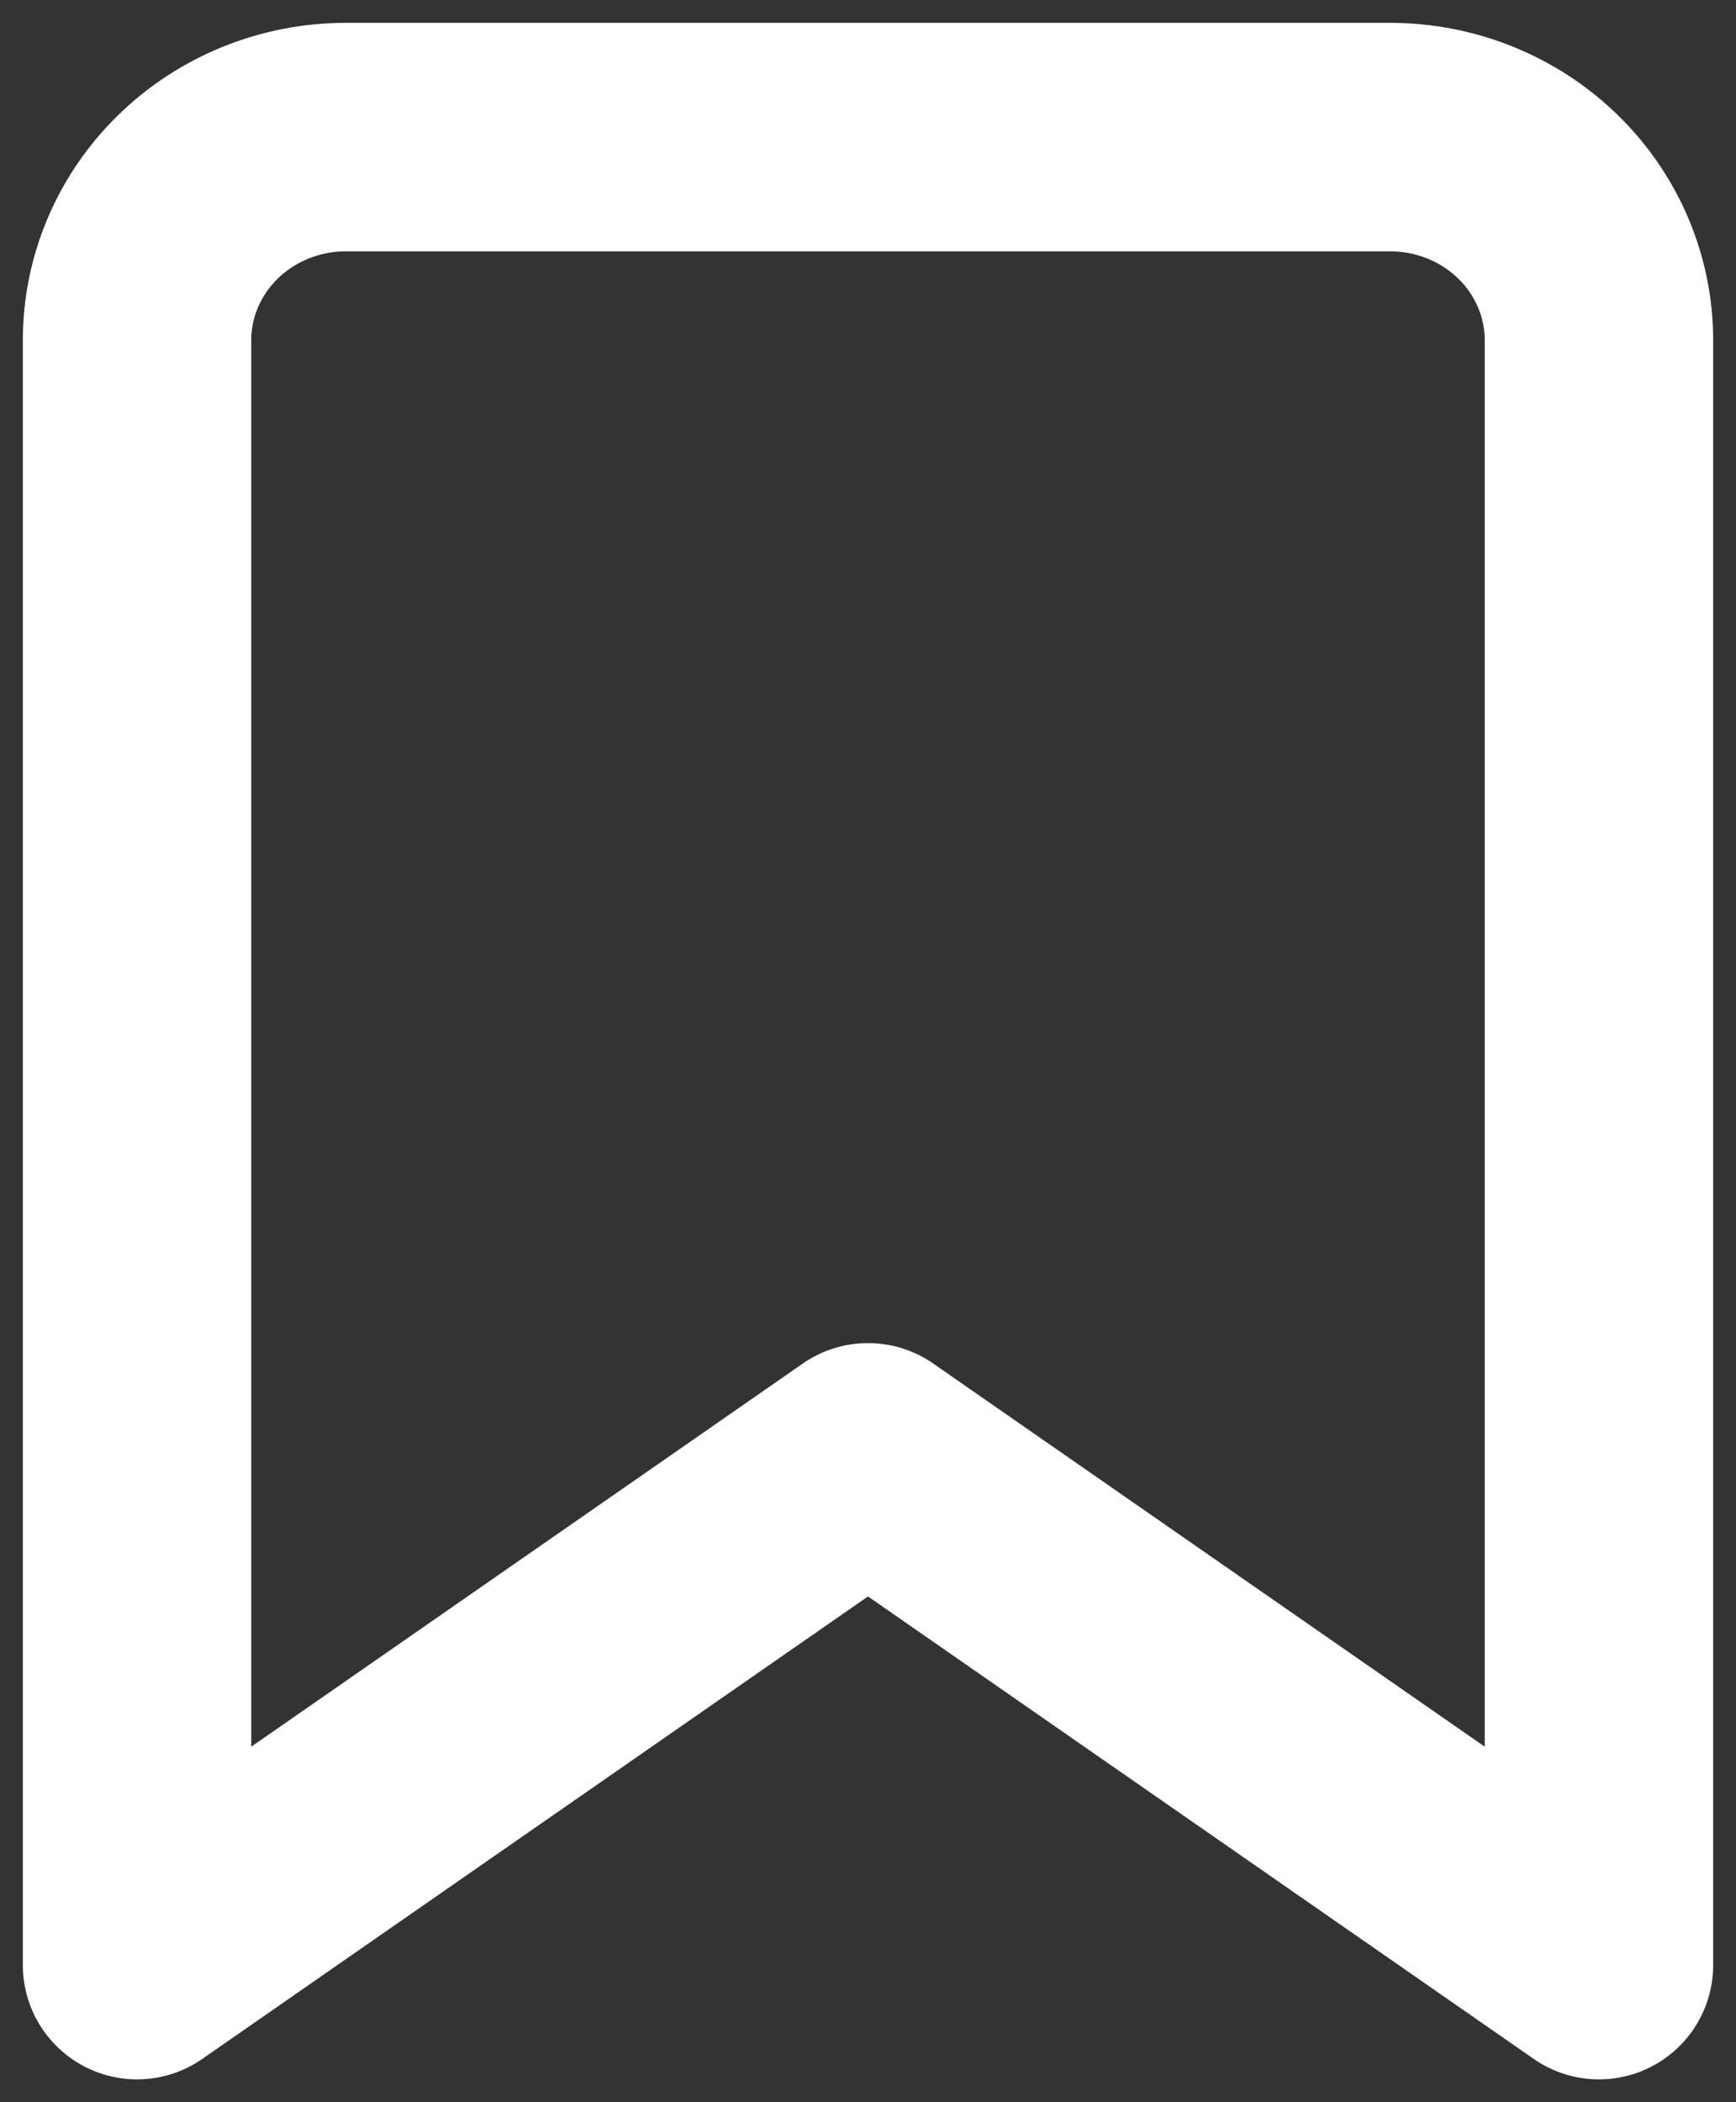
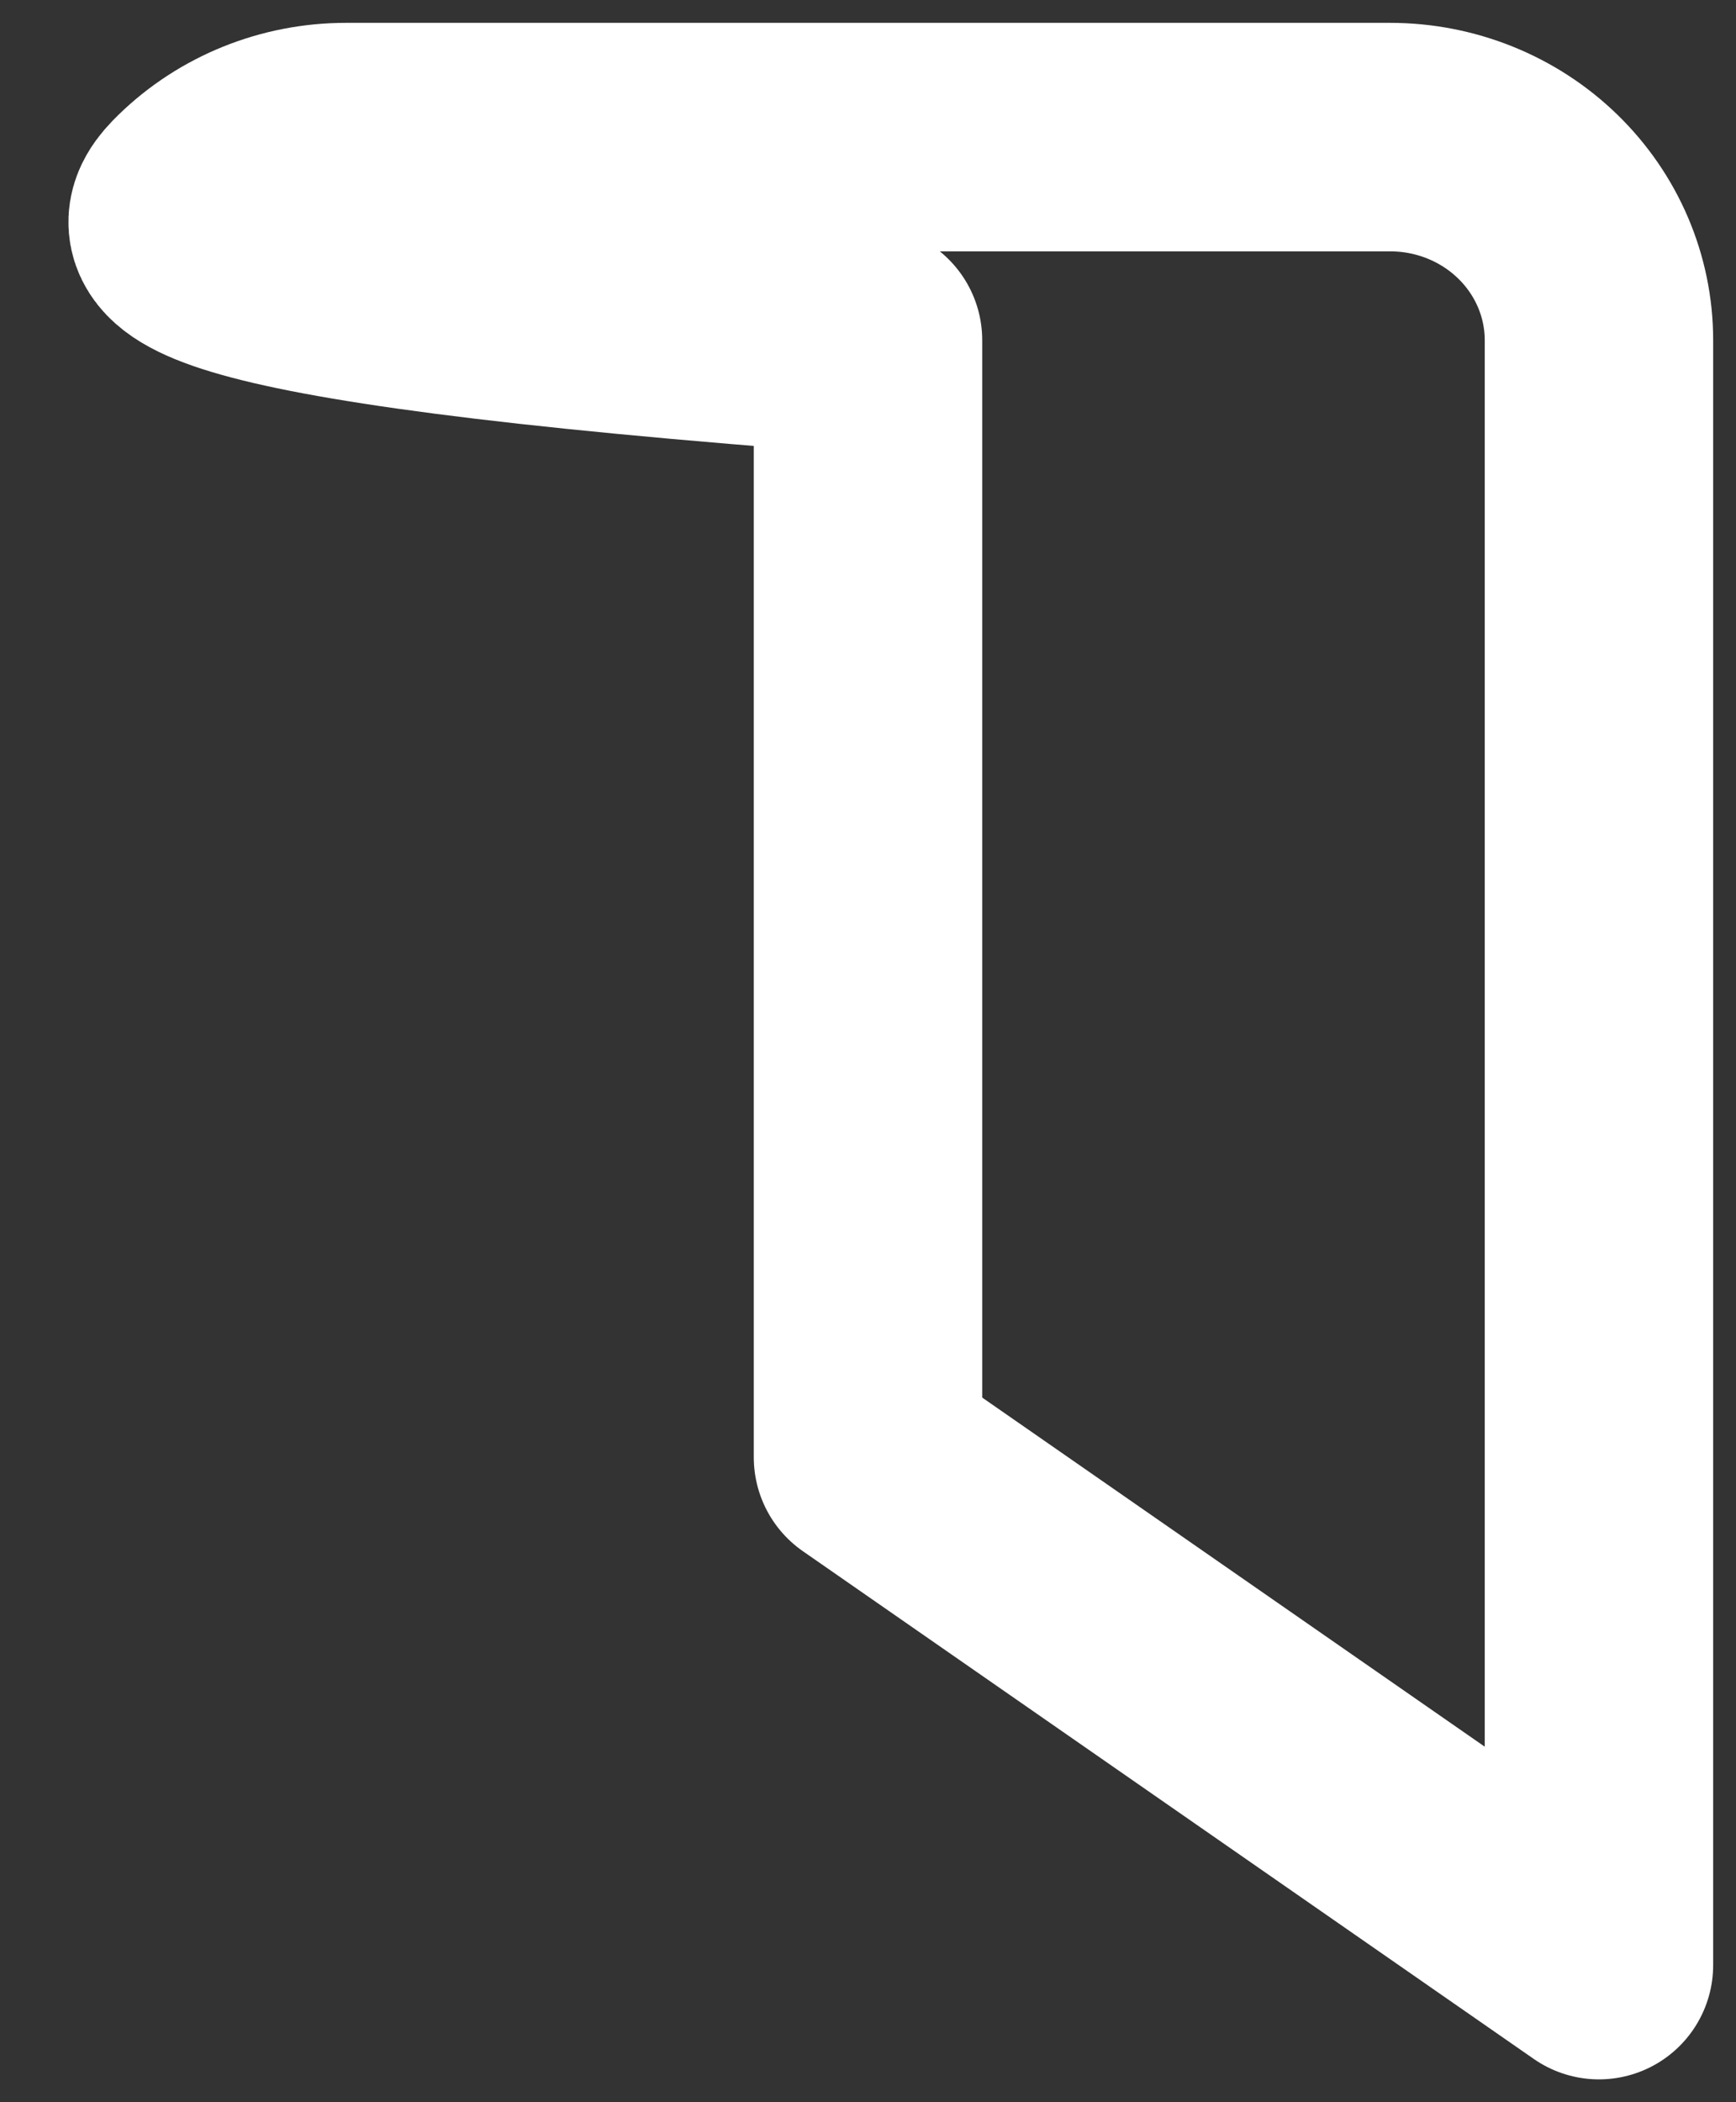
<svg xmlns="http://www.w3.org/2000/svg" width="38" height="46" viewBox="0 0 38 46" fill="none">
  <rect x="0" y="0" width="38" height="46" fill="#333333" stroke="none" />
-   <path d="M35 43L19 31.889L3 43V7.444C3 6.266 3.482 5.135 4.339 4.302C5.196 3.468 6.359 3 7.571 3H30.429C31.641 3 32.804 3.468 33.661 4.302C34.518 5.135 35 6.266 35 7.444V43Z" stroke="white" stroke-width="5" stroke-linecap="round" stroke-linejoin="round" />
+   <path d="M35 43L19 31.889V7.444C3 6.266 3.482 5.135 4.339 4.302C5.196 3.468 6.359 3 7.571 3H30.429C31.641 3 32.804 3.468 33.661 4.302C34.518 5.135 35 6.266 35 7.444V43Z" stroke="white" stroke-width="5" stroke-linecap="round" stroke-linejoin="round" />
</svg>